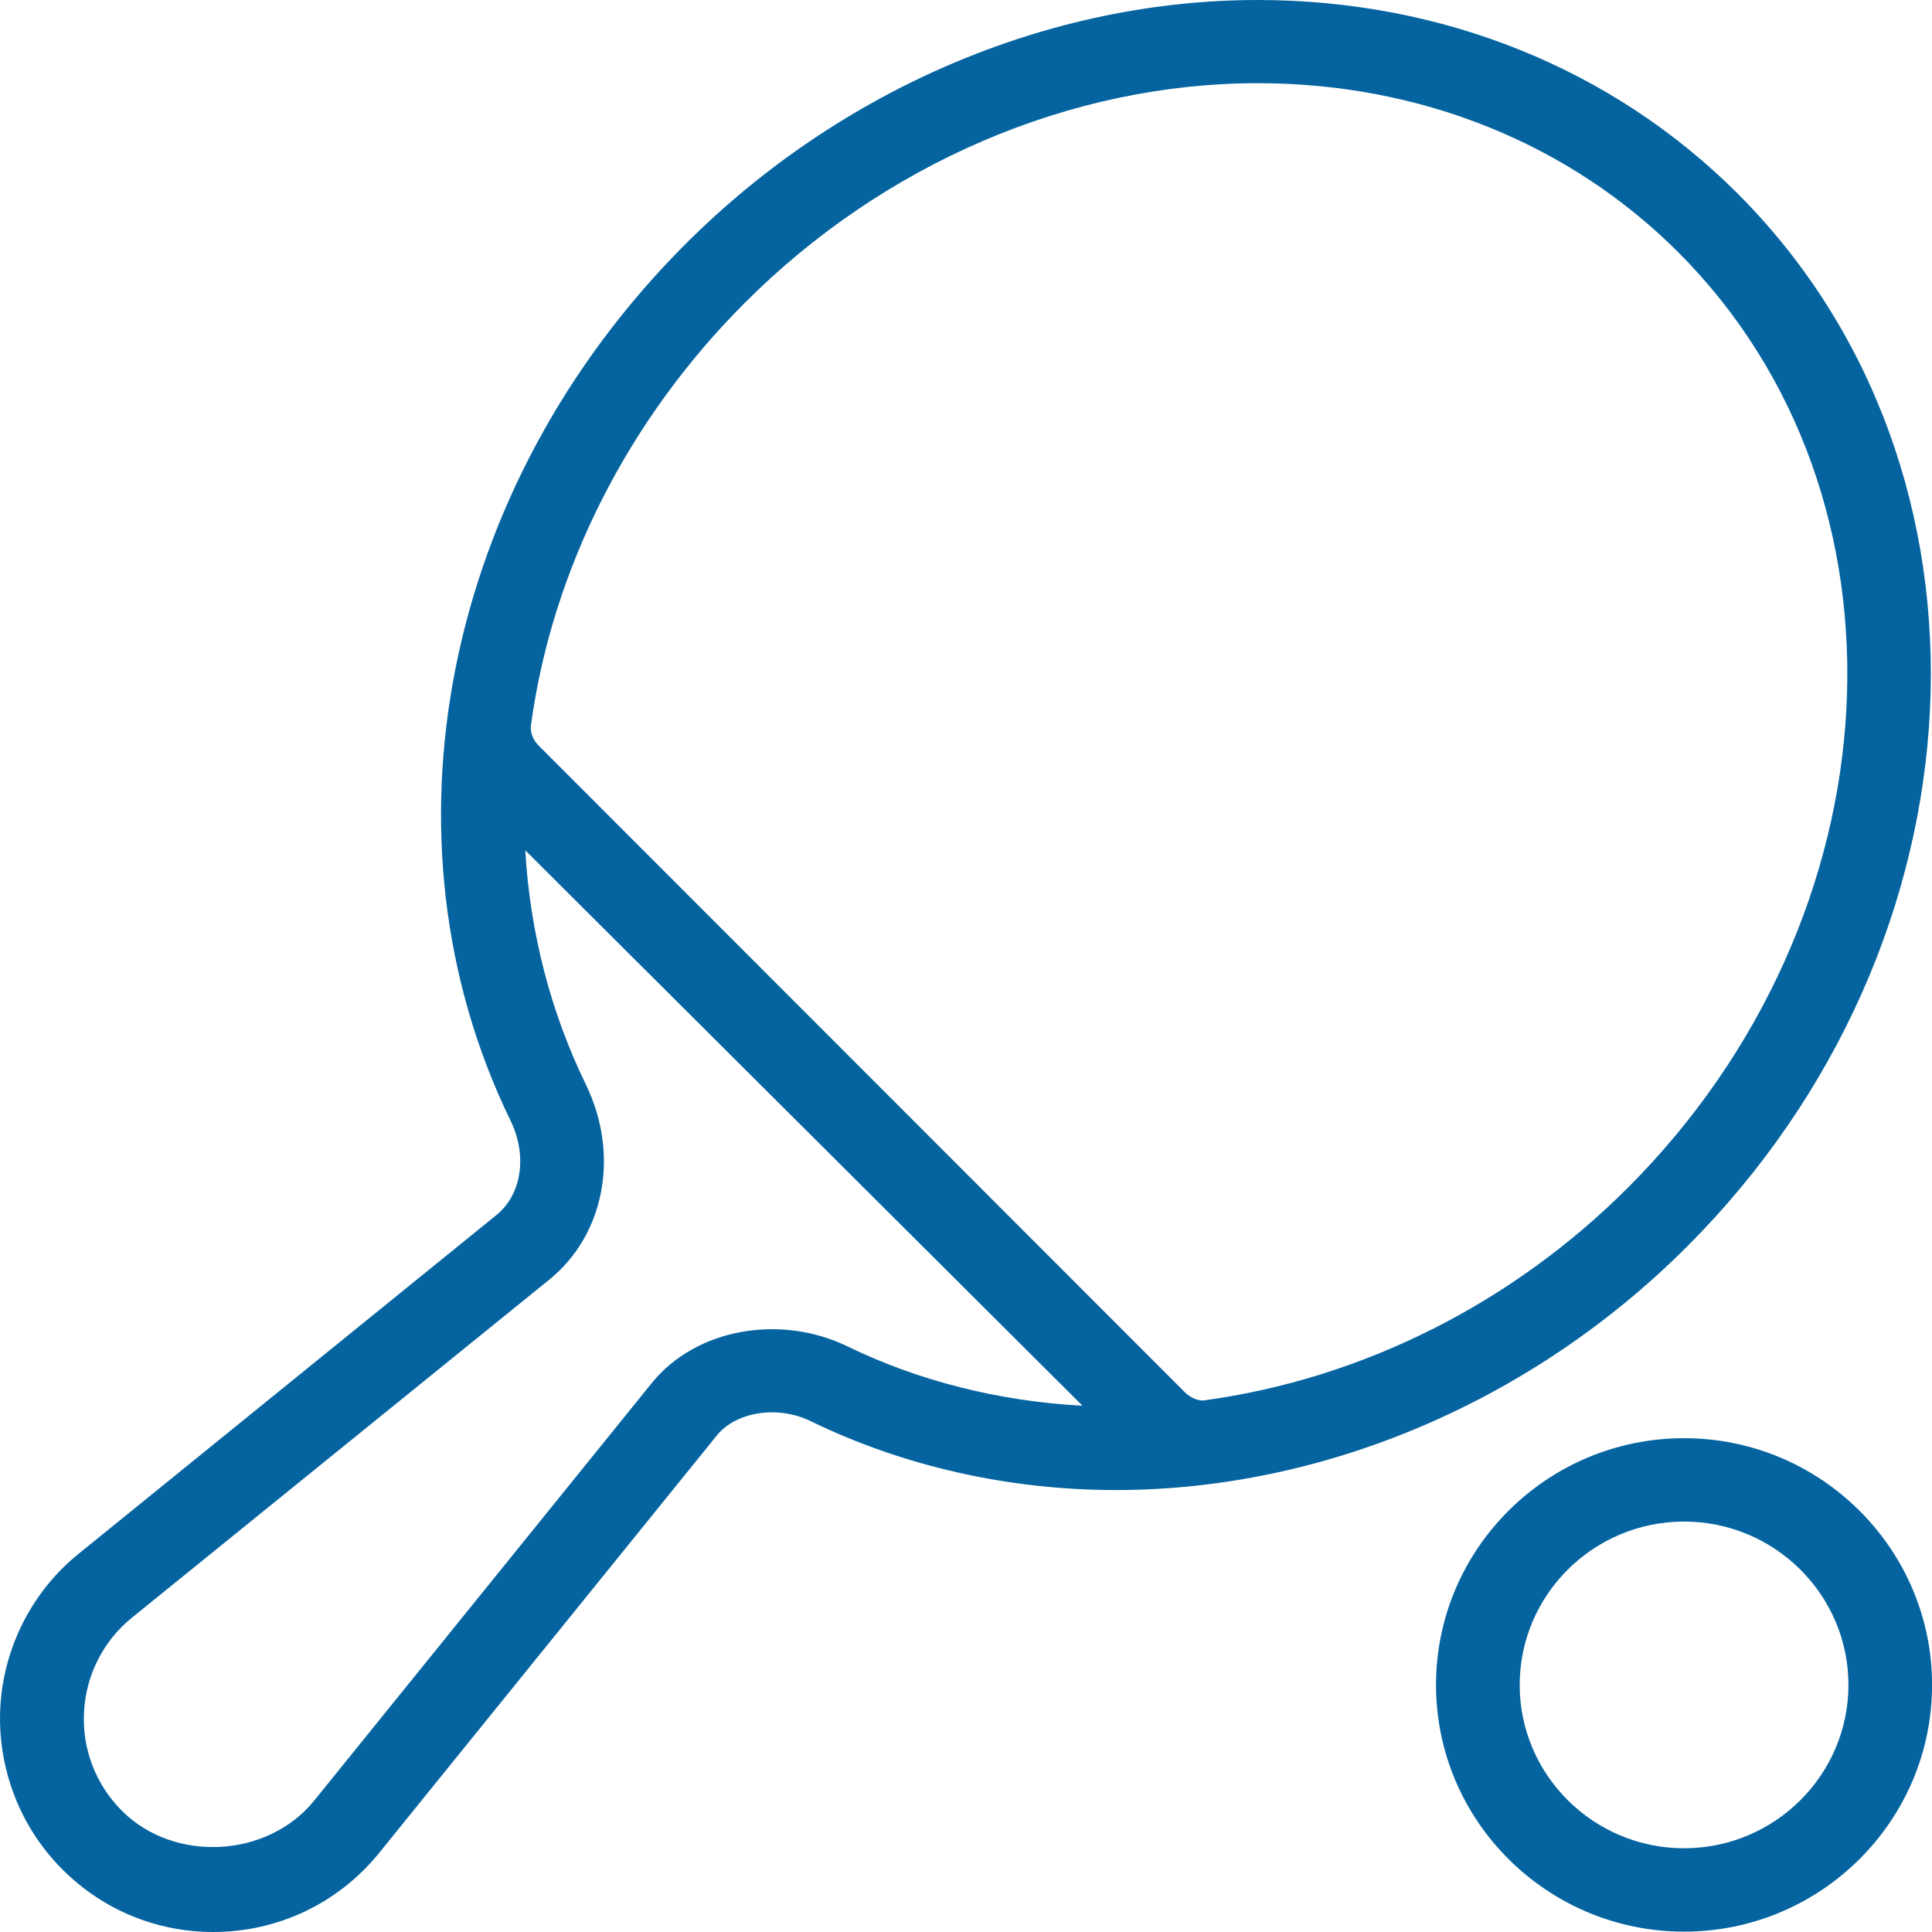
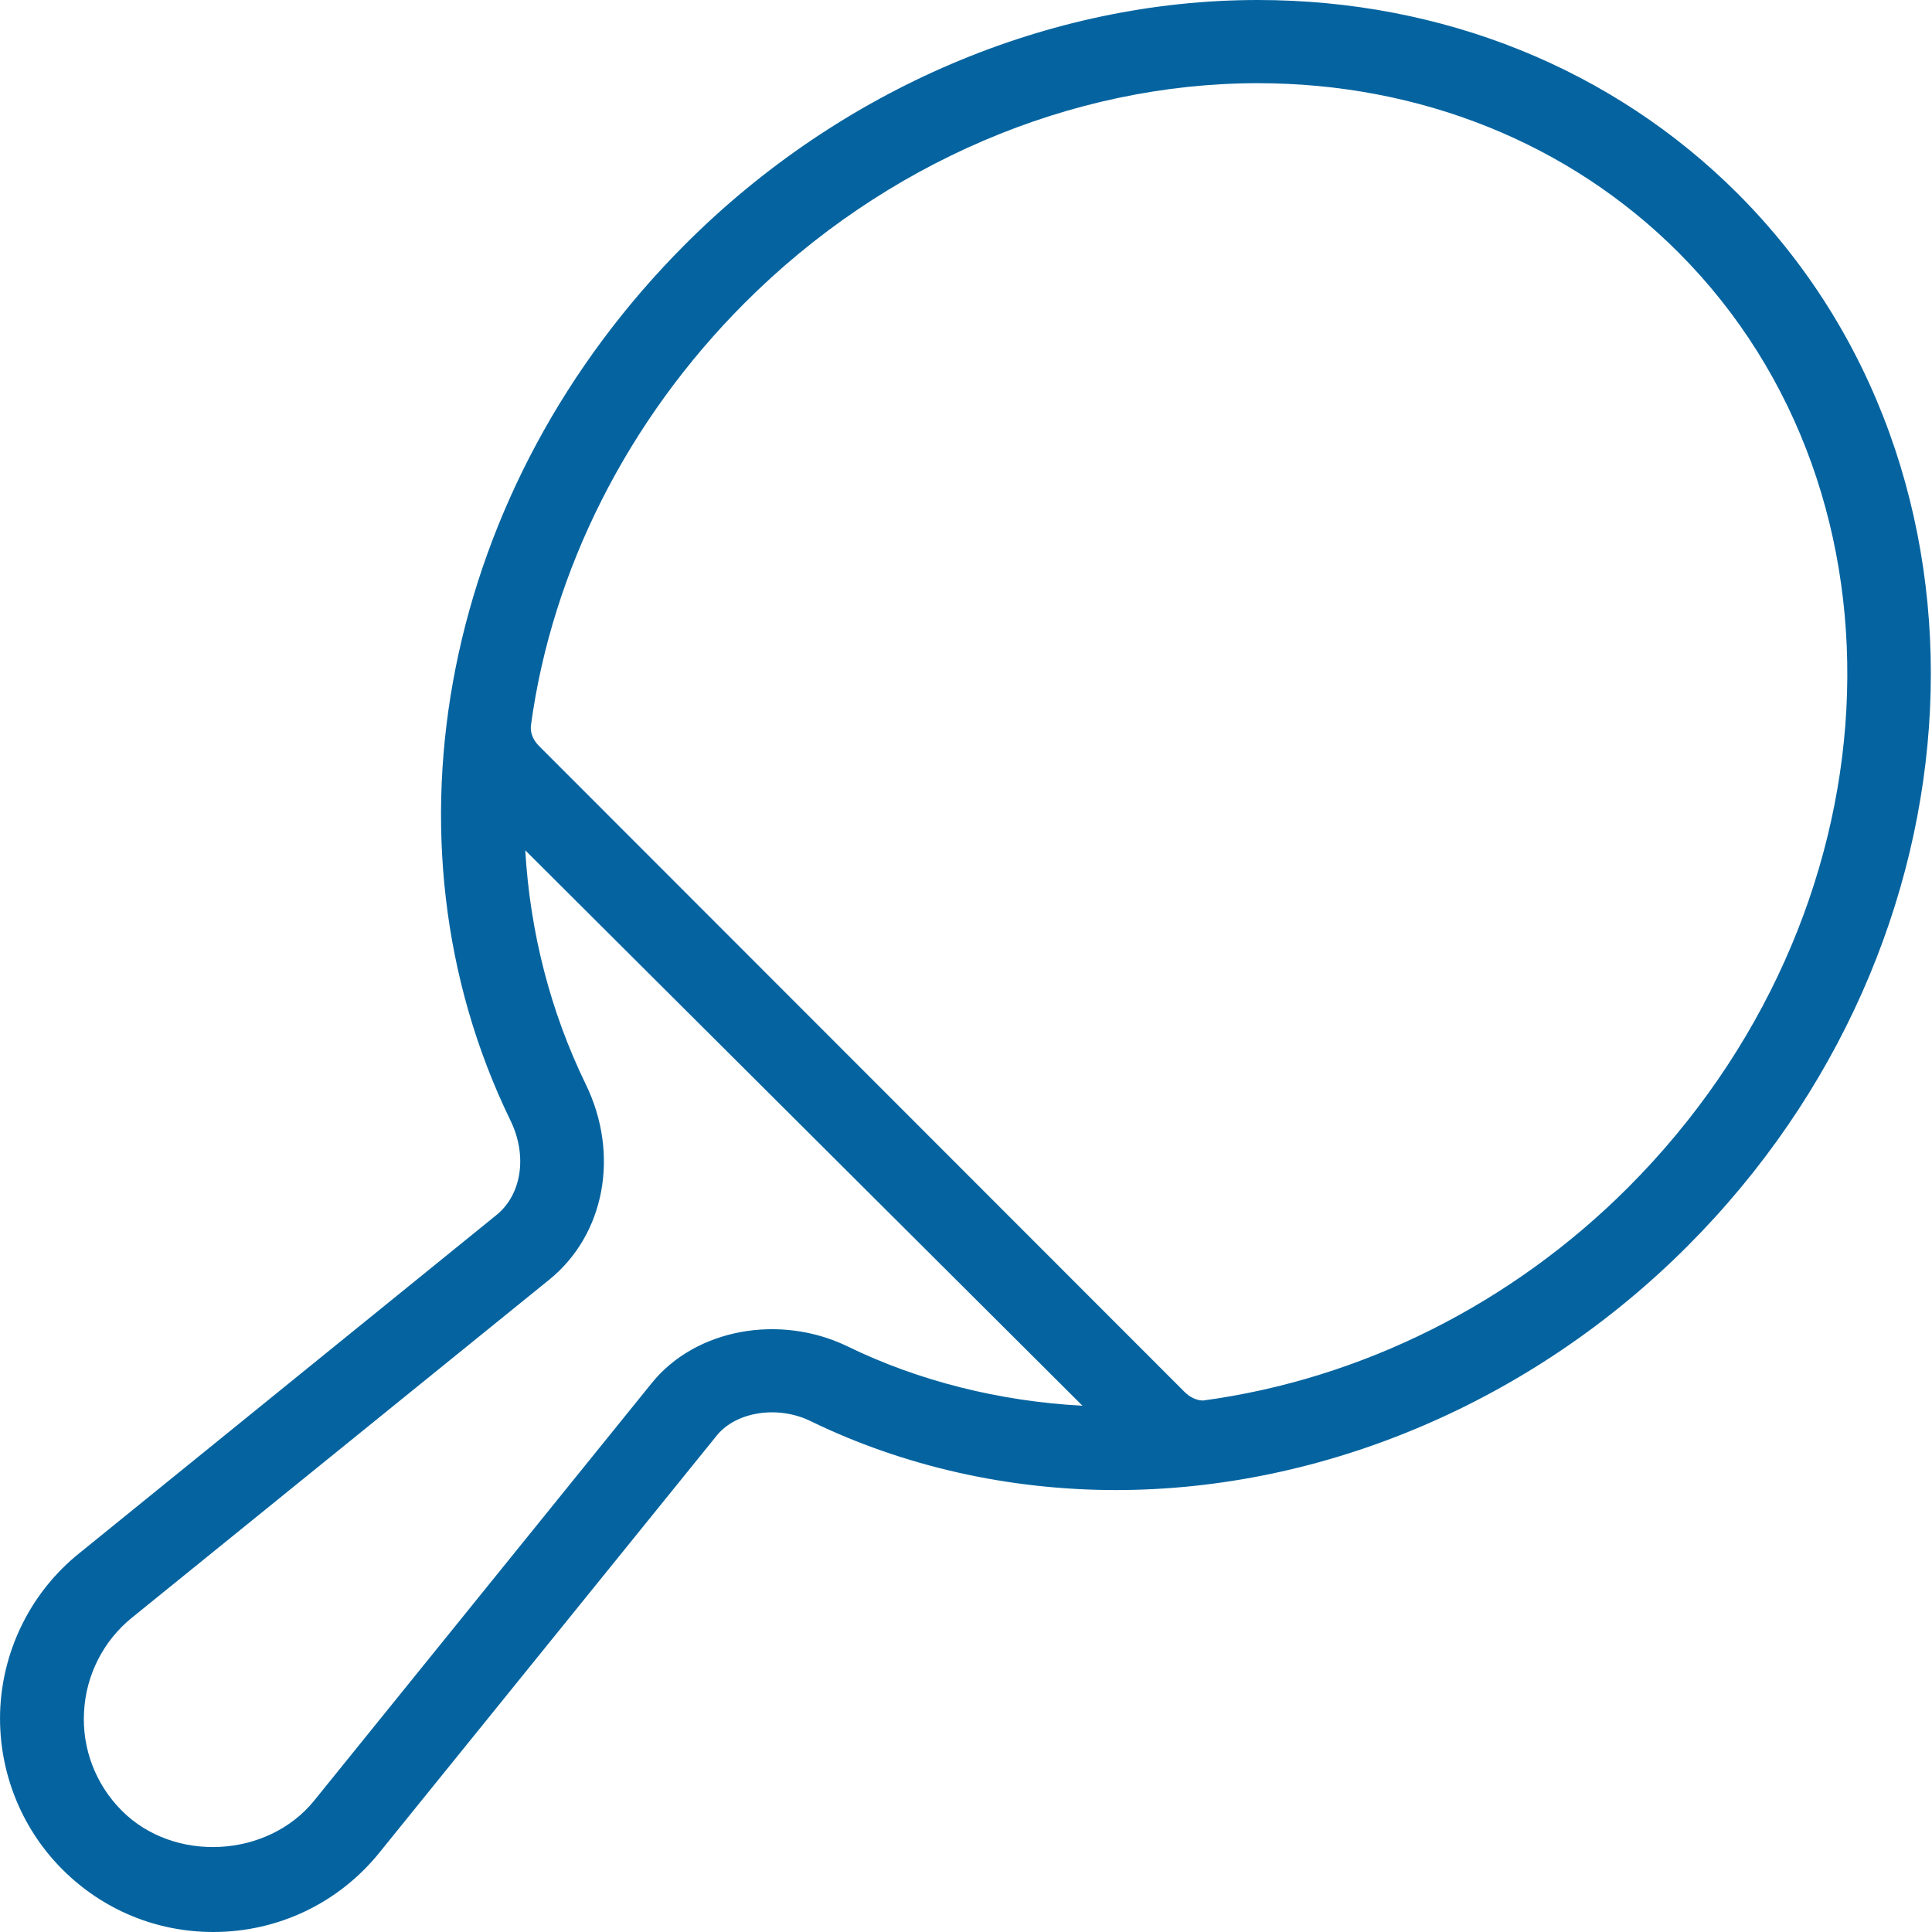
<svg xmlns="http://www.w3.org/2000/svg" version="1.1" id="Layer_1" x="0px" y="0px" width="32px" height="32px" viewBox="0 0 32 32" enable-background="new 0 0 32 32" xml:space="preserve">
  <g>
    <g>
-       <path fill="none" d="M14.039,22.301c1.171,0.571,2.516,0.91,3.89,0.982L8.7,14.084c0.081,1.358,0.416,2.668,1.003,3.877    c0.564,1.159,0.315,2.488-0.605,3.234l-6.914,5.6c-0.473,0.382-0.762,0.949-0.792,1.56c-0.034,0.609,0.194,1.204,0.626,1.636    c0.864,0.867,2.413,0.785,3.185-0.165l5.594-6.919C11.521,22.01,12.915,21.756,14.039,22.301z" />
-       <path fill="none" d="M27.799,4.181c-1.806-1.807-4.278-2.802-6.967-2.802c-3.091,0-6.188,1.326-8.498,3.64    c-1.934,1.936-3.191,4.42-3.54,6.996c-0.016,0.118,0.034,0.243,0.135,0.343l10.696,10.703c0.089,0.086,0.197,0.137,0.302,0.137    c2.636-0.356,5.118-1.607,7.037-3.525C31.46,15.171,31.836,8.222,27.799,4.181z" />
      <path fill="#0564A0" d="M28.785,3.21C26.716,1.14,23.893,0,20.832,0c-3.456,0-6.912,1.474-9.481,4.045    c-4.006,4.008-5.17,9.842-2.895,14.516c0.282,0.58,0.186,1.225-0.235,1.565L1.31,25.729c-0.776,0.624-1.251,1.555-1.305,2.553    c-0.051,1.001,0.324,1.978,1.03,2.683C1.702,31.632,2.589,32,3.533,32c1.073,0,2.075-0.479,2.748-1.311l5.594-6.916    c0.321-0.393,1.013-0.5,1.555-0.233c1.533,0.746,3.28,1.14,5.051,1.14c3.453,0,6.903-1.471,9.465-4.036    C32.979,15.607,33.355,7.787,28.785,3.21z M2.018,29.991c-0.432-0.432-0.661-1.026-0.626-1.636c0.031-0.61,0.32-1.178,0.792-1.56    l6.914-5.6c0.92-0.746,1.169-2.075,0.605-3.234c-0.588-1.209-0.923-2.52-1.003-3.877l9.229,9.199    c-1.374-0.072-2.719-0.411-3.89-0.982c-1.124-0.545-2.519-0.291-3.243,0.606l-5.594,6.919C4.431,30.776,2.882,30.858,2.018,29.991    z M19.927,23.197c-0.104,0-0.213-0.051-0.302-0.137L8.929,12.357c-0.101-0.1-0.15-0.225-0.135-0.343    c0.349-2.576,1.606-5.061,3.54-6.996c2.31-2.314,5.407-3.64,8.498-3.64c2.688,0,5.161,0.995,6.967,2.802    c4.037,4.042,3.661,10.99-0.835,15.491C25.045,21.59,22.563,22.841,19.927,23.197z" />
    </g>
    <g>
-       <path fill="none" d="M27.893,25.202c-1.5,0-2.722,1.214-2.722,2.706c0,1.491,1.222,2.705,2.722,2.705    c1.502,0,2.723-1.214,2.723-2.705C30.615,26.416,29.395,25.202,27.893,25.202z" />
-       <path fill="#0564A0" d="M27.893,23.821c-2.266,0-4.108,1.833-4.108,4.087c0,2.253,1.843,4.086,4.108,4.086    c2.265,0,4.108-1.833,4.108-4.086C32.001,25.654,30.157,23.821,27.893,23.821z M27.893,30.613c-1.5,0-2.722-1.214-2.722-2.705    c0-1.492,1.222-2.706,2.722-2.706c1.502,0,2.723,1.214,2.723,2.706C30.615,29.399,29.395,30.613,27.893,30.613z" />
-     </g>
+       </g>
  </g>
</svg>